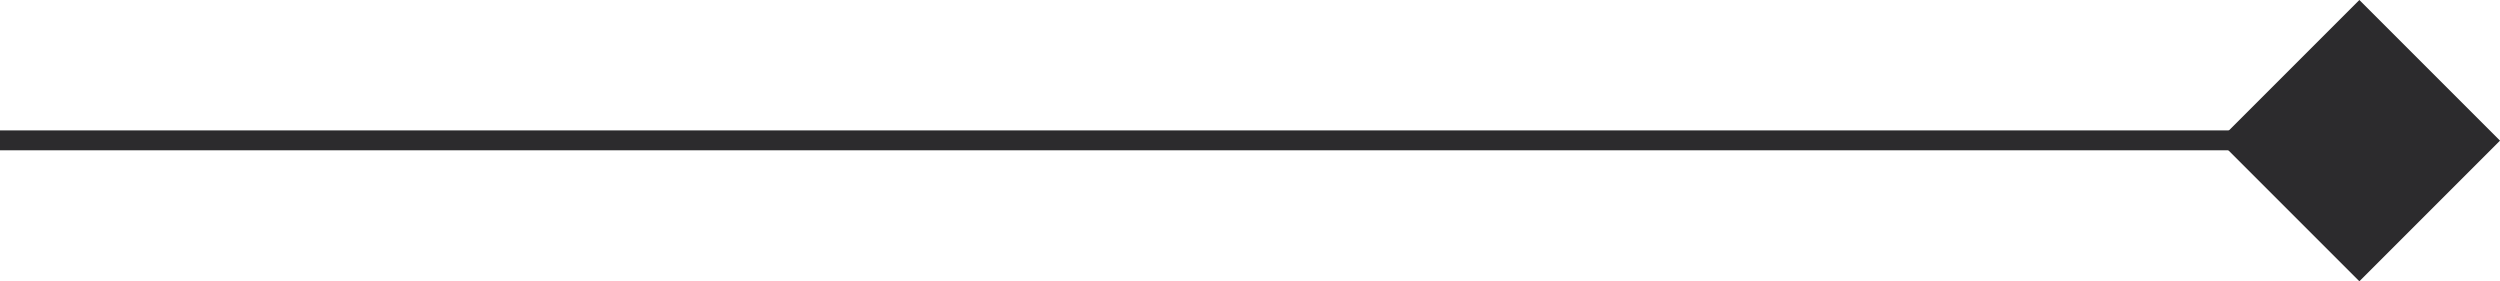
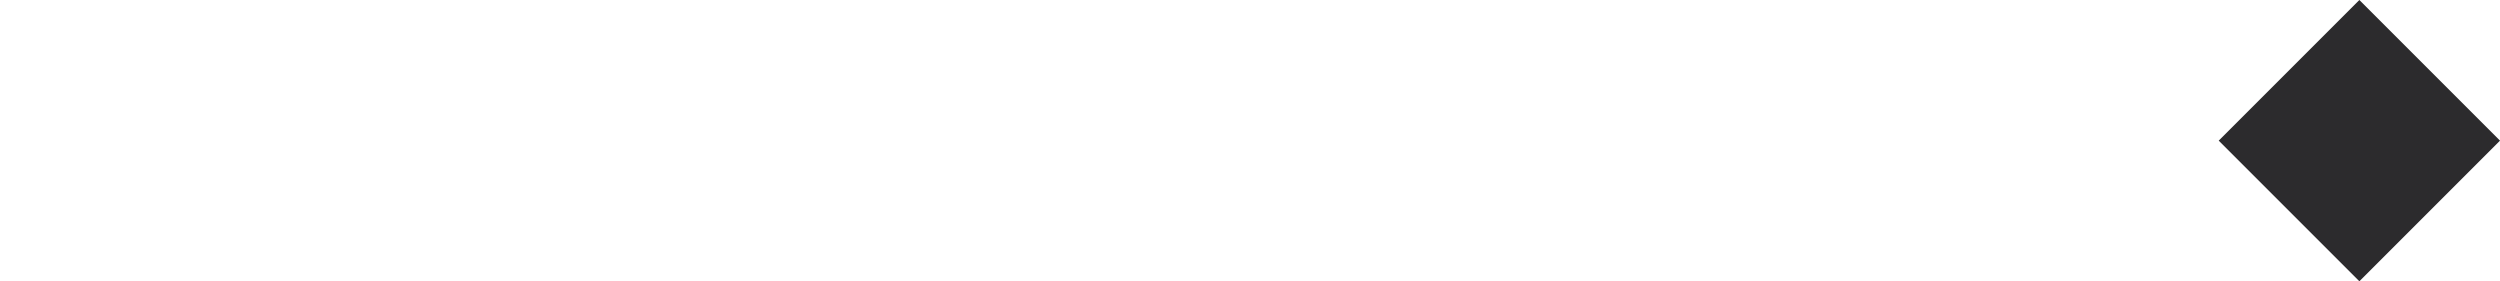
<svg xmlns="http://www.w3.org/2000/svg" id="Grupo_123" data-name="Grupo 123" width="125.689" height="14.142" viewBox="0 0 125.689 14.142">
-   <line id="Línea_36" data-name="Línea 36" x1="120.726" transform="translate(0 7.056)" fill="none" stroke="#2c2b2d" stroke-width="1" />
  <rect id="Rectángulo_79" data-name="Rectángulo 79" width="10" height="10" transform="translate(118.618 14.142) rotate(-135)" fill="#2c2b2d" />
</svg>